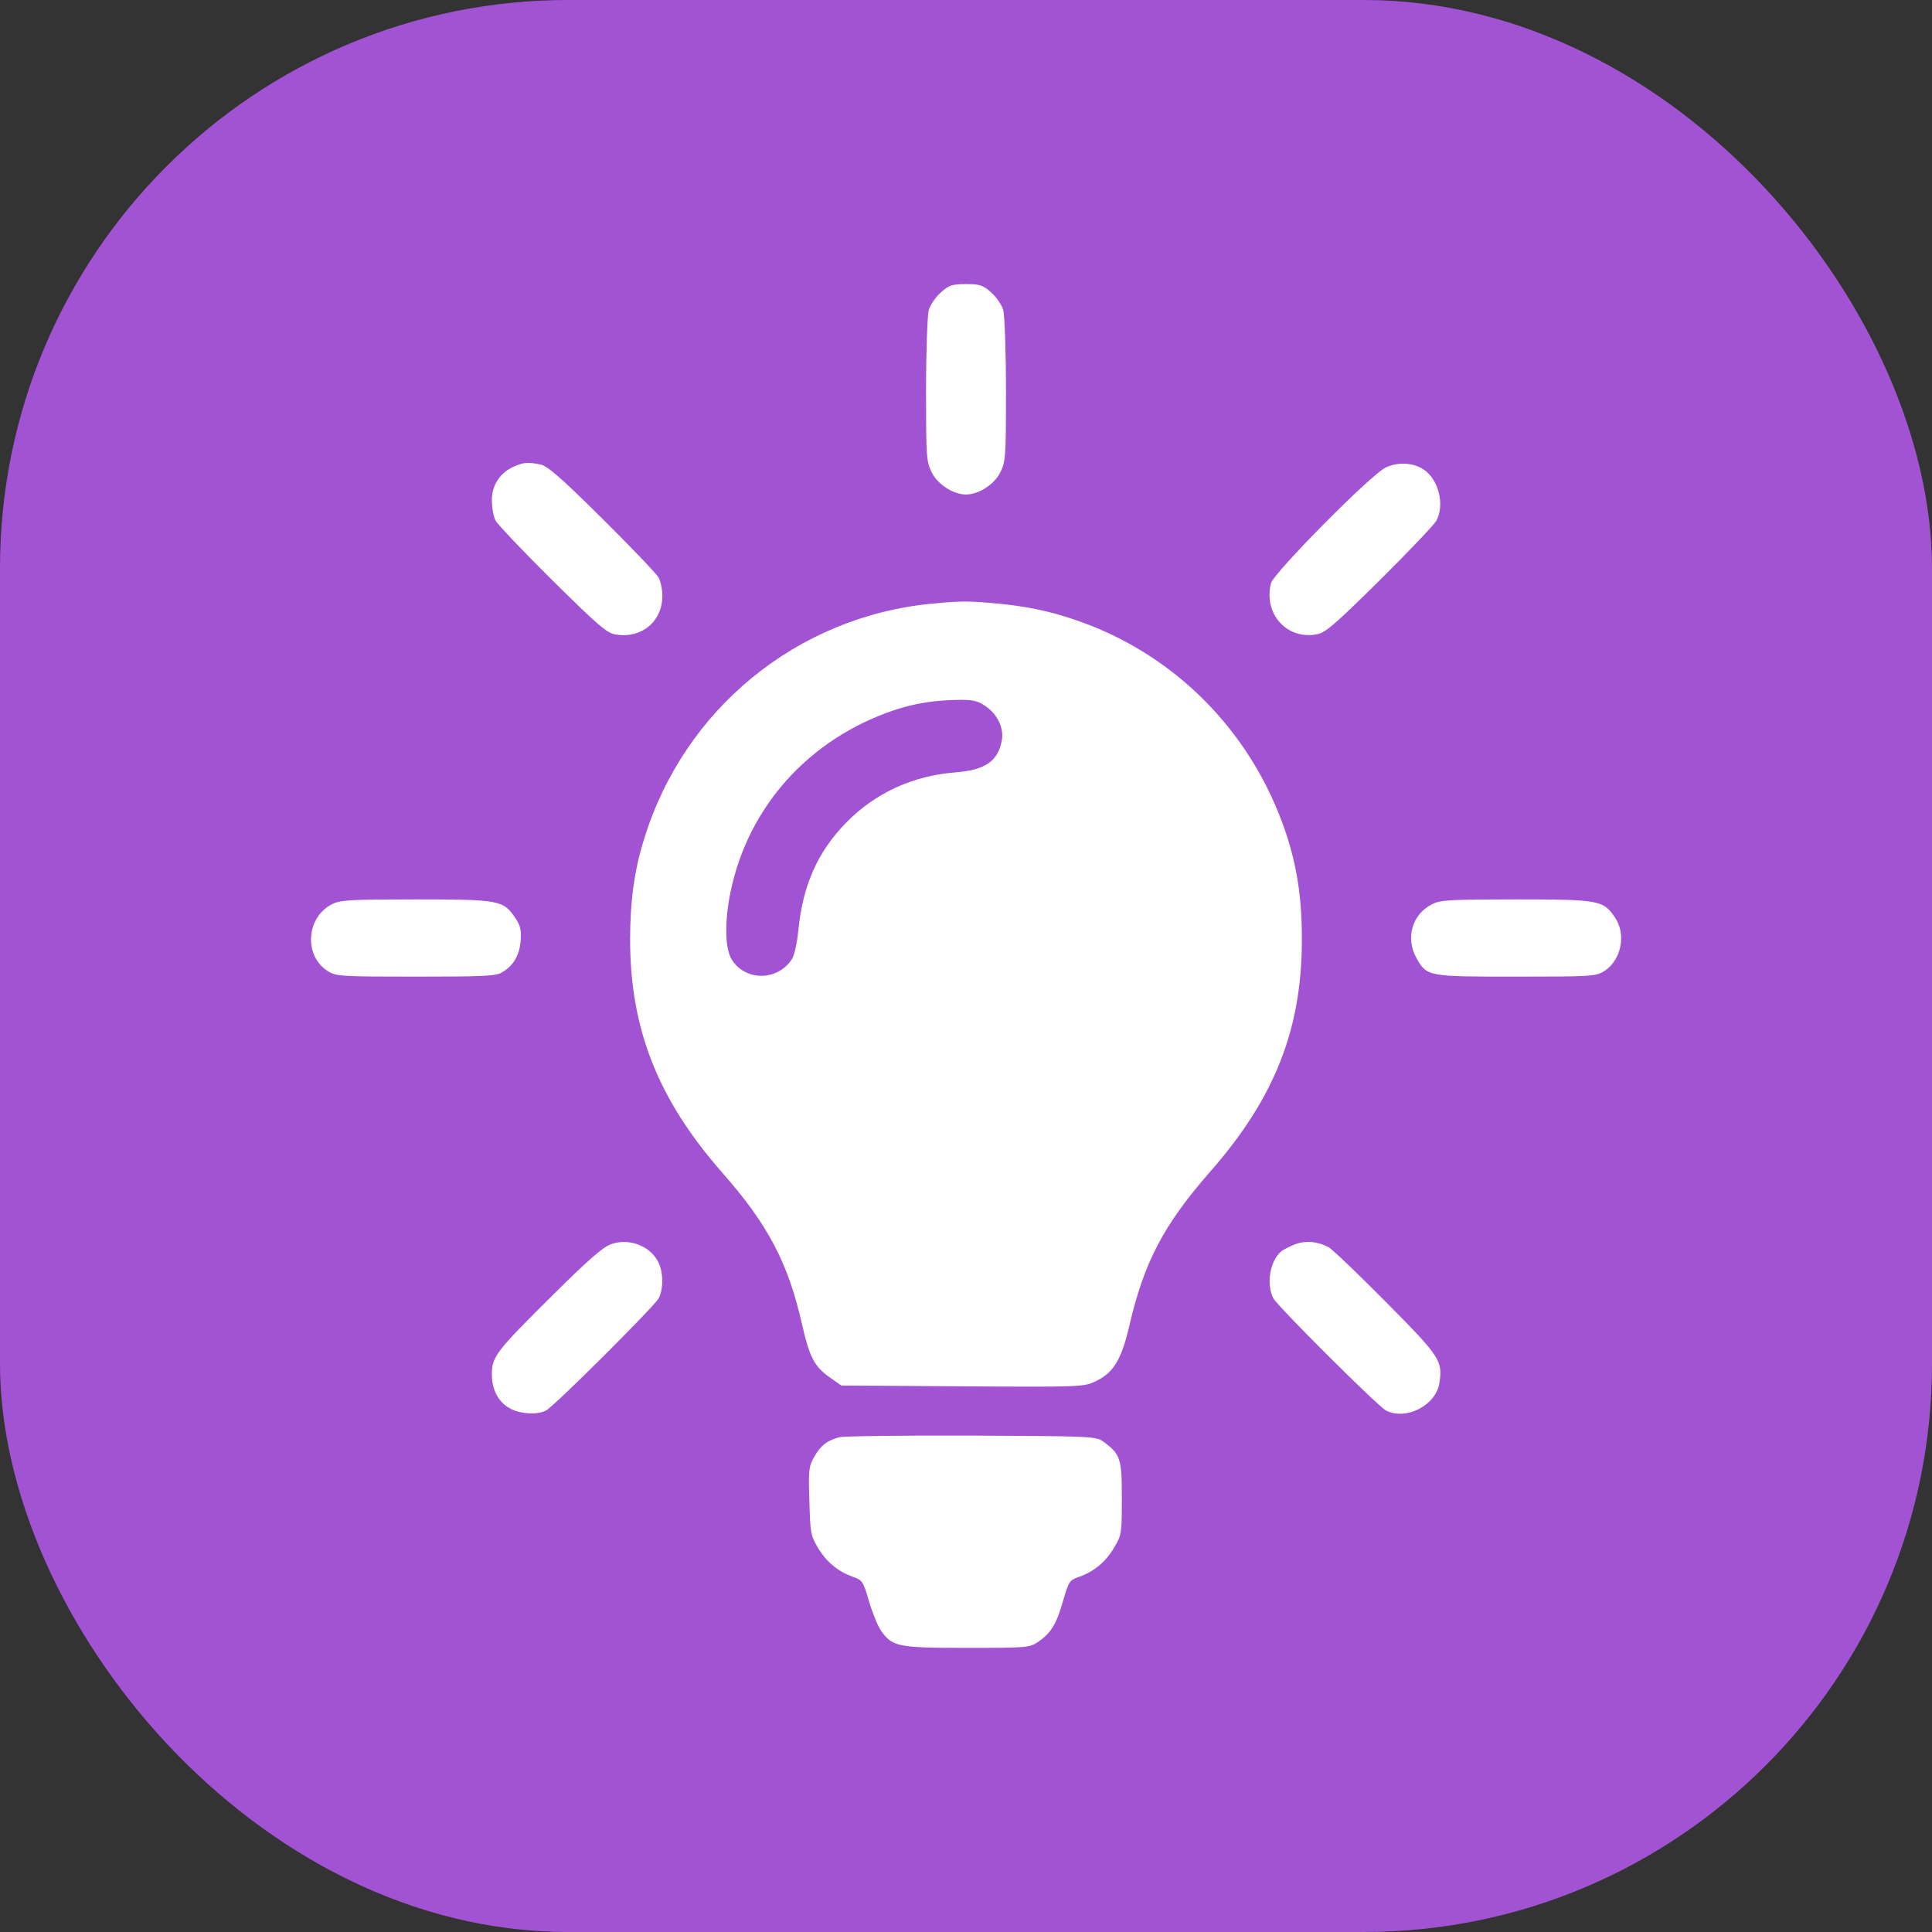
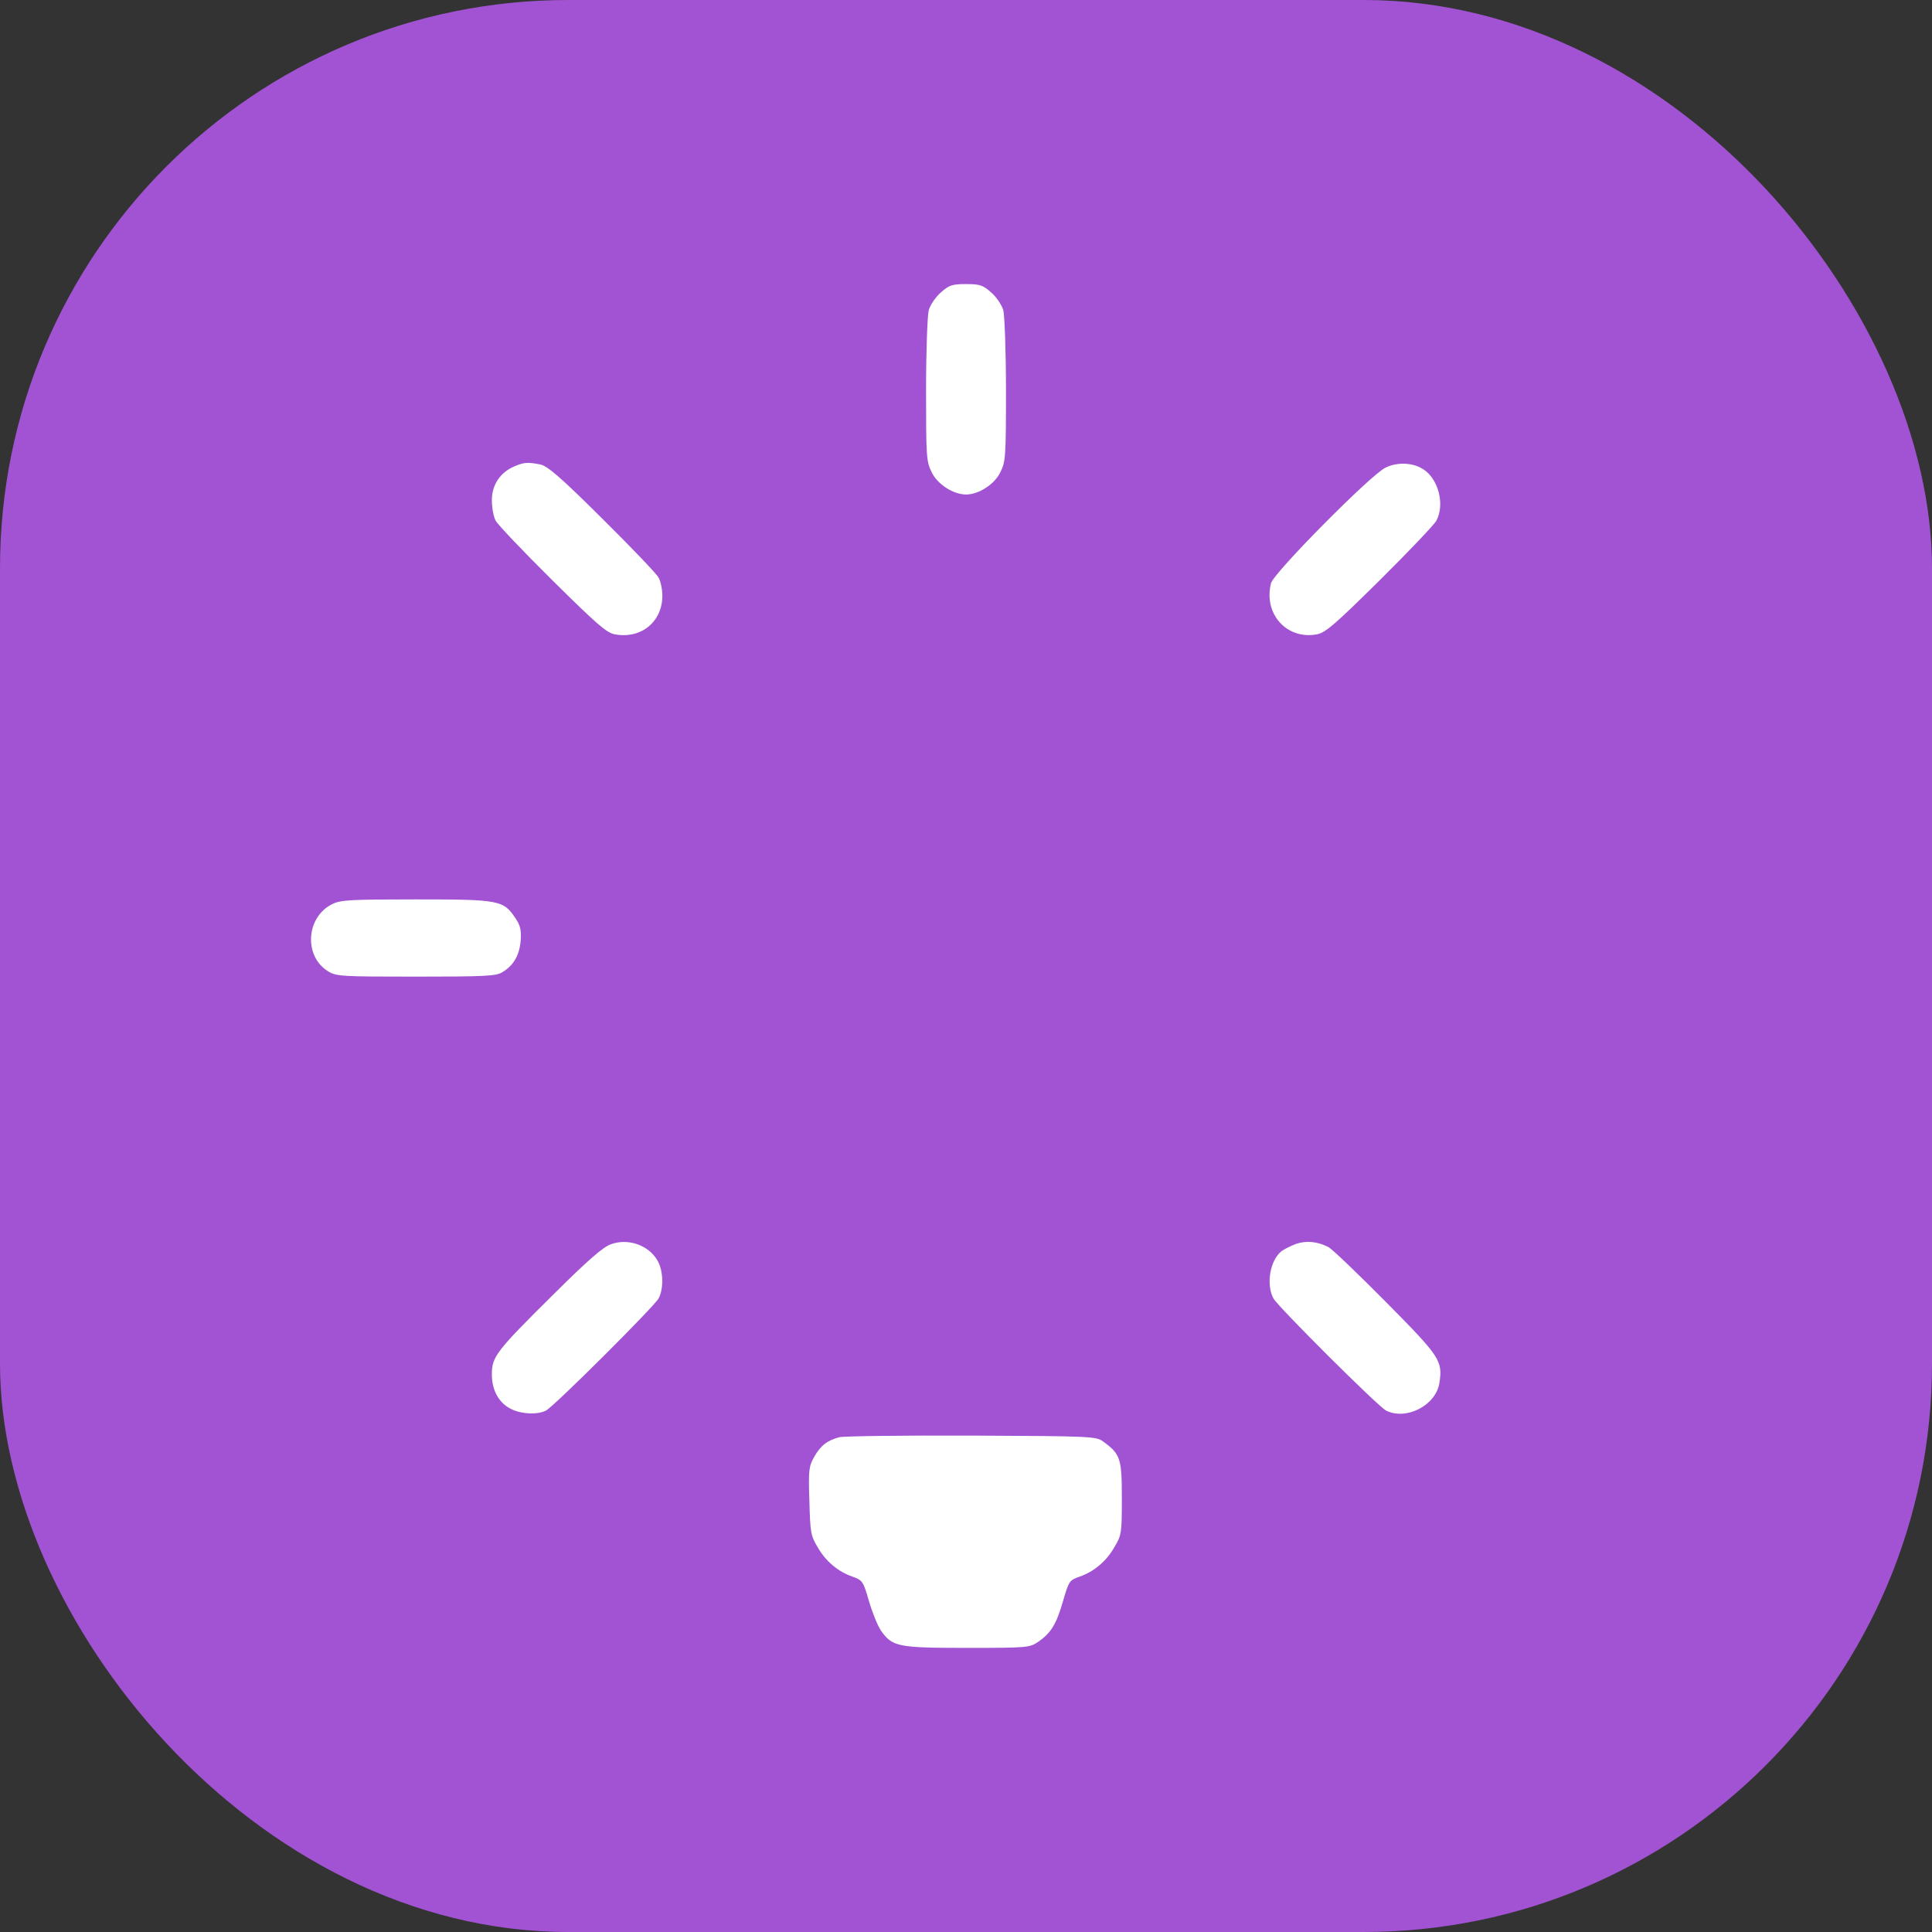
<svg xmlns="http://www.w3.org/2000/svg" width="68" height="68" viewBox="0 0 68 68" fill="none">
  <rect x="0" y="0" width="68" height="68" fill="#333333" stroke="none" />
  <rect width="68" height="68" rx="20" fill="#A253D3" />
  <g clip-path="url(#clip0_310_560)">
    <path d="M33.119 10.29C32.932 10.449 32.744 10.73 32.688 10.918C32.641 11.115 32.594 12.352 32.594 13.74C32.594 16.055 32.604 16.252 32.791 16.618C32.988 17.04 33.55 17.405 34.001 17.405C34.45 17.405 35.013 17.04 35.21 16.618C35.397 16.252 35.407 16.055 35.407 13.74C35.407 12.352 35.36 11.115 35.313 10.918C35.257 10.73 35.069 10.449 34.882 10.29C34.6 10.037 34.488 9.999 34.001 9.999C33.513 9.999 33.401 10.037 33.119 10.29Z" fill="white" />
    <path d="M18.109 16.412C17.603 16.627 17.312 17.068 17.312 17.602C17.312 17.865 17.369 18.184 17.444 18.324C17.519 18.465 18.419 19.412 19.441 20.424C20.997 21.962 21.353 22.28 21.644 22.327C22.563 22.496 23.313 21.887 23.313 20.968C23.313 20.752 23.256 20.471 23.181 20.331C23.106 20.19 22.206 19.252 21.184 18.24C19.722 16.787 19.262 16.393 19.009 16.346C18.578 16.262 18.438 16.271 18.109 16.412Z" fill="white" />
    <path d="M48.767 16.459C48.26 16.693 44.82 20.171 44.735 20.527C44.463 21.605 45.288 22.524 46.348 22.327C46.648 22.271 46.967 21.999 48.56 20.424C49.582 19.412 50.482 18.465 50.557 18.324C50.857 17.762 50.632 16.871 50.107 16.524C49.742 16.28 49.188 16.252 48.767 16.459Z" fill="white" />
-     <path d="M32.782 21.249C28.038 21.709 24.063 24.971 22.666 29.546C22.328 30.624 22.178 31.721 22.178 33.062C22.178 36.212 23.153 38.687 25.413 41.265C27.035 43.103 27.747 44.462 28.235 46.637C28.497 47.781 28.666 48.1 29.21 48.484L29.613 48.766L33.879 48.794C38.088 48.822 38.154 48.812 38.566 48.615C39.204 48.306 39.475 47.856 39.766 46.59C40.282 44.397 40.966 43.103 42.588 41.246C44.866 38.65 45.822 36.231 45.822 33.062C45.822 31.618 45.654 30.493 45.251 29.293C44.135 25.974 41.669 23.34 38.463 22.046C37.319 21.596 36.4 21.371 35.172 21.249C34.057 21.146 33.841 21.146 32.782 21.249ZM34.666 24.84C35.097 25.121 35.332 25.609 35.266 26.031C35.135 26.79 34.685 27.099 33.644 27.184C32.135 27.296 30.794 27.915 29.772 28.965C28.778 29.987 28.263 31.149 28.103 32.706C28.056 33.184 27.963 33.624 27.869 33.765C27.363 34.534 26.228 34.543 25.75 33.765C25.516 33.381 25.497 32.434 25.713 31.393C26.331 28.393 28.469 26.012 31.46 24.999C32.191 24.756 32.847 24.652 33.682 24.634C34.225 24.624 34.404 24.662 34.666 24.84Z" fill="white" />
    <path d="M11.688 31.825C10.769 32.284 10.684 33.653 11.547 34.187C11.838 34.365 12.006 34.374 14.641 34.374C17.013 34.374 17.463 34.356 17.669 34.224C18.072 33.99 18.278 33.634 18.325 33.118C18.353 32.734 18.316 32.575 18.138 32.312C17.716 31.684 17.584 31.656 14.641 31.656C12.325 31.656 11.978 31.674 11.688 31.825Z" fill="white" />
-     <path d="M50.407 31.825C49.704 32.171 49.46 33.015 49.854 33.718C50.22 34.374 50.248 34.374 53.36 34.374C55.995 34.374 56.163 34.365 56.454 34.187C57.054 33.812 57.251 32.903 56.848 32.303C56.435 31.684 56.295 31.656 53.36 31.656C51.045 31.656 50.698 31.674 50.407 31.825Z" fill="white" />
    <path d="M21.494 43.797C21.222 43.89 20.659 44.387 19.488 45.55C17.453 47.565 17.312 47.753 17.312 48.372C17.312 48.944 17.566 49.394 18.006 49.6C18.372 49.778 18.925 49.797 19.216 49.647C19.506 49.497 23.013 46 23.181 45.7C23.369 45.343 23.35 44.697 23.125 44.34C22.806 43.815 22.094 43.572 21.494 43.797Z" fill="white" />
    <path d="M45.598 43.787C45.41 43.862 45.185 43.975 45.101 44.04C44.698 44.368 44.557 45.203 44.82 45.7C44.988 46 48.495 49.497 48.785 49.647C49.488 50.003 50.529 49.469 50.66 48.69C50.782 47.894 50.707 47.772 48.785 45.831C47.791 44.828 46.882 43.956 46.751 43.89C46.357 43.693 45.973 43.656 45.598 43.787Z" fill="white" />
    <path d="M29.547 50.584C29.116 50.697 28.882 50.875 28.657 51.278C28.469 51.606 28.45 51.747 28.488 52.825C28.516 53.931 28.535 54.053 28.778 54.456C29.069 54.962 29.5 55.319 30.016 55.497C30.354 55.619 30.382 55.656 30.578 56.331C30.691 56.725 30.878 57.194 31 57.381C31.404 57.962 31.591 58 34.038 58C36.147 58 36.232 57.991 36.532 57.794C36.991 57.475 37.179 57.175 37.413 56.359C37.619 55.656 37.638 55.619 37.985 55.497C38.501 55.319 38.932 54.962 39.222 54.456C39.475 54.034 39.485 53.969 39.485 52.731C39.485 51.334 39.438 51.184 38.838 50.744C38.585 50.556 38.463 50.547 34.207 50.528C31.797 50.519 29.707 50.547 29.547 50.584Z" fill="white" />
  </g>
  <defs>
    <clipPath id="clip0_310_560">
      <rect width="48" height="48" fill="white" transform="translate(10 10)" />
    </clipPath>
  </defs>
</svg>